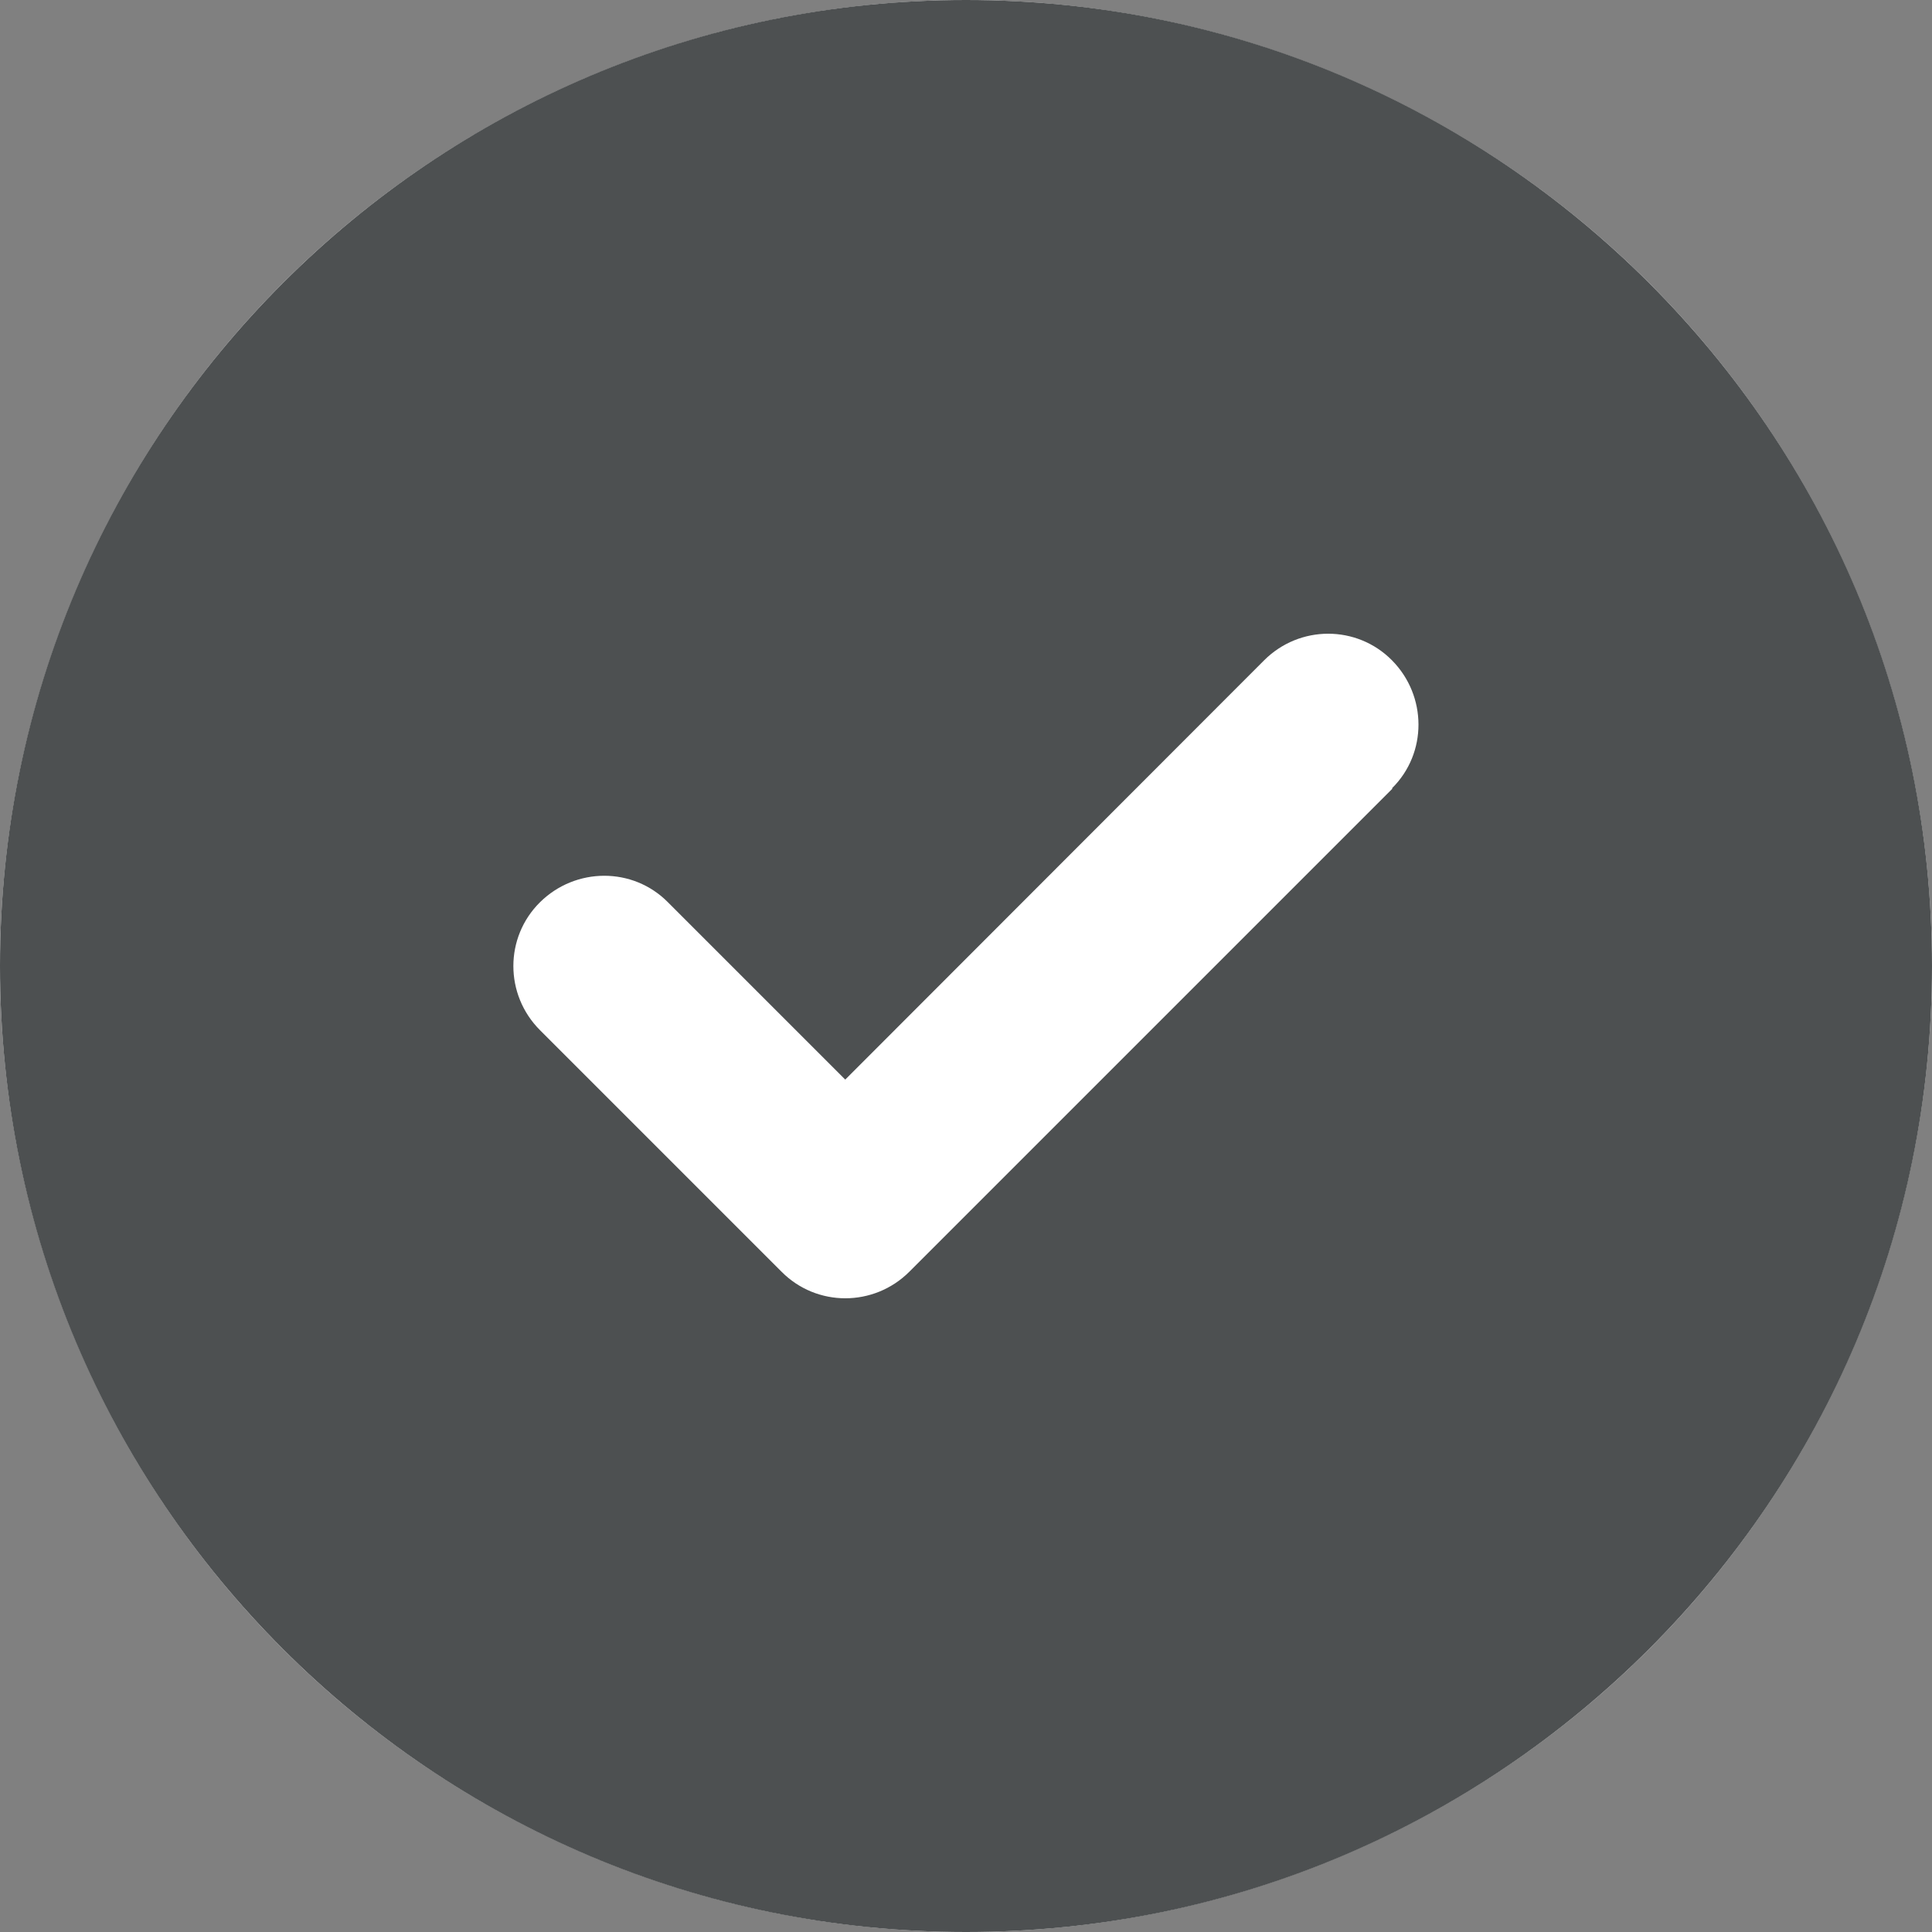
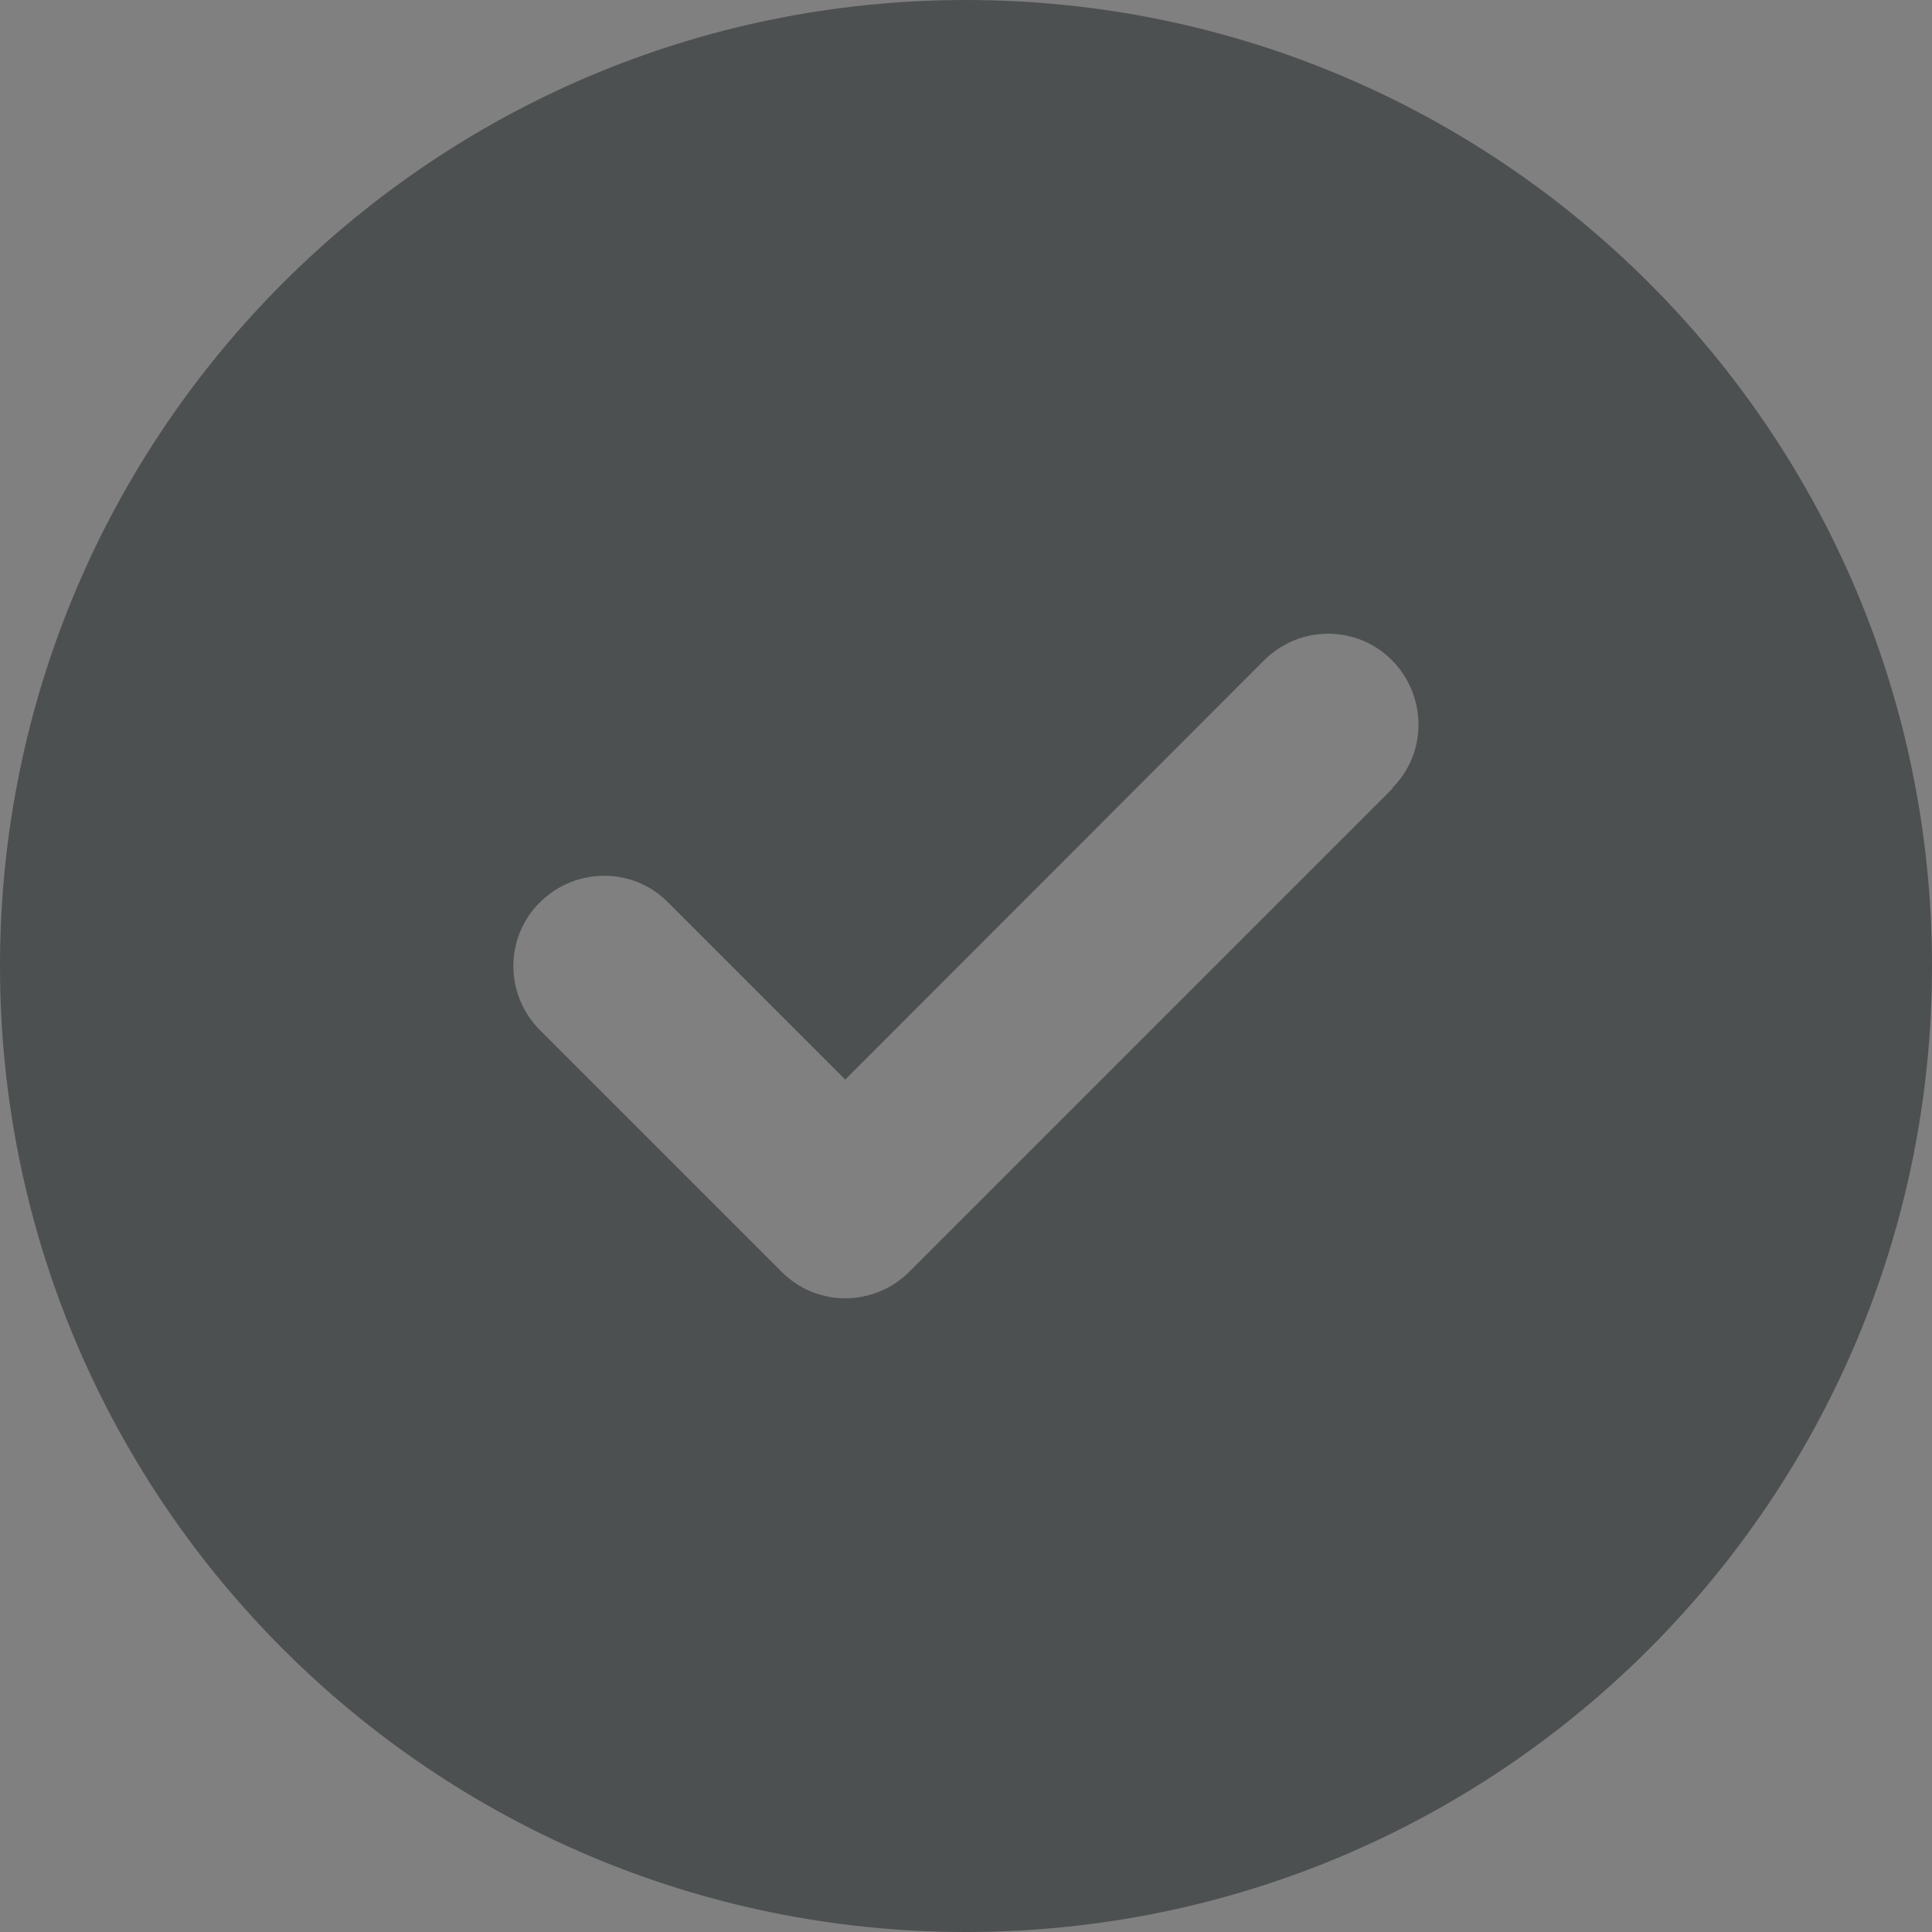
<svg xmlns="http://www.w3.org/2000/svg" id="_料金プラン" viewBox="0 0 24 24">
  <rect x="0" y="0" width="24" height="24" fill="#808080" stroke="none" />
  <defs>
    <style>.cls-1{fill:#4d5051;}.cls-1,.cls-2{stroke-width:0px;}.cls-2{fill:#fff;}</style>
  </defs>
-   <circle class="cls-2" cx="12" cy="12" r="12" />
  <path class="cls-1" d="M12,24c6.627,0,12-5.373,12-12S18.627,0,12,0,0,5.373,0,12s5.373,12,12,12ZM17.297,9.797l-6,6c-.441.441-1.153.441-1.589,0l-3-3c-.441-.441-.441-1.153,0-1.589s1.153-.441,1.589,0l2.203,2.203,5.203-5.208c.441-.441,1.153-.441,1.589,0s.441,1.153,0,1.589l.005.005Z" />
</svg>